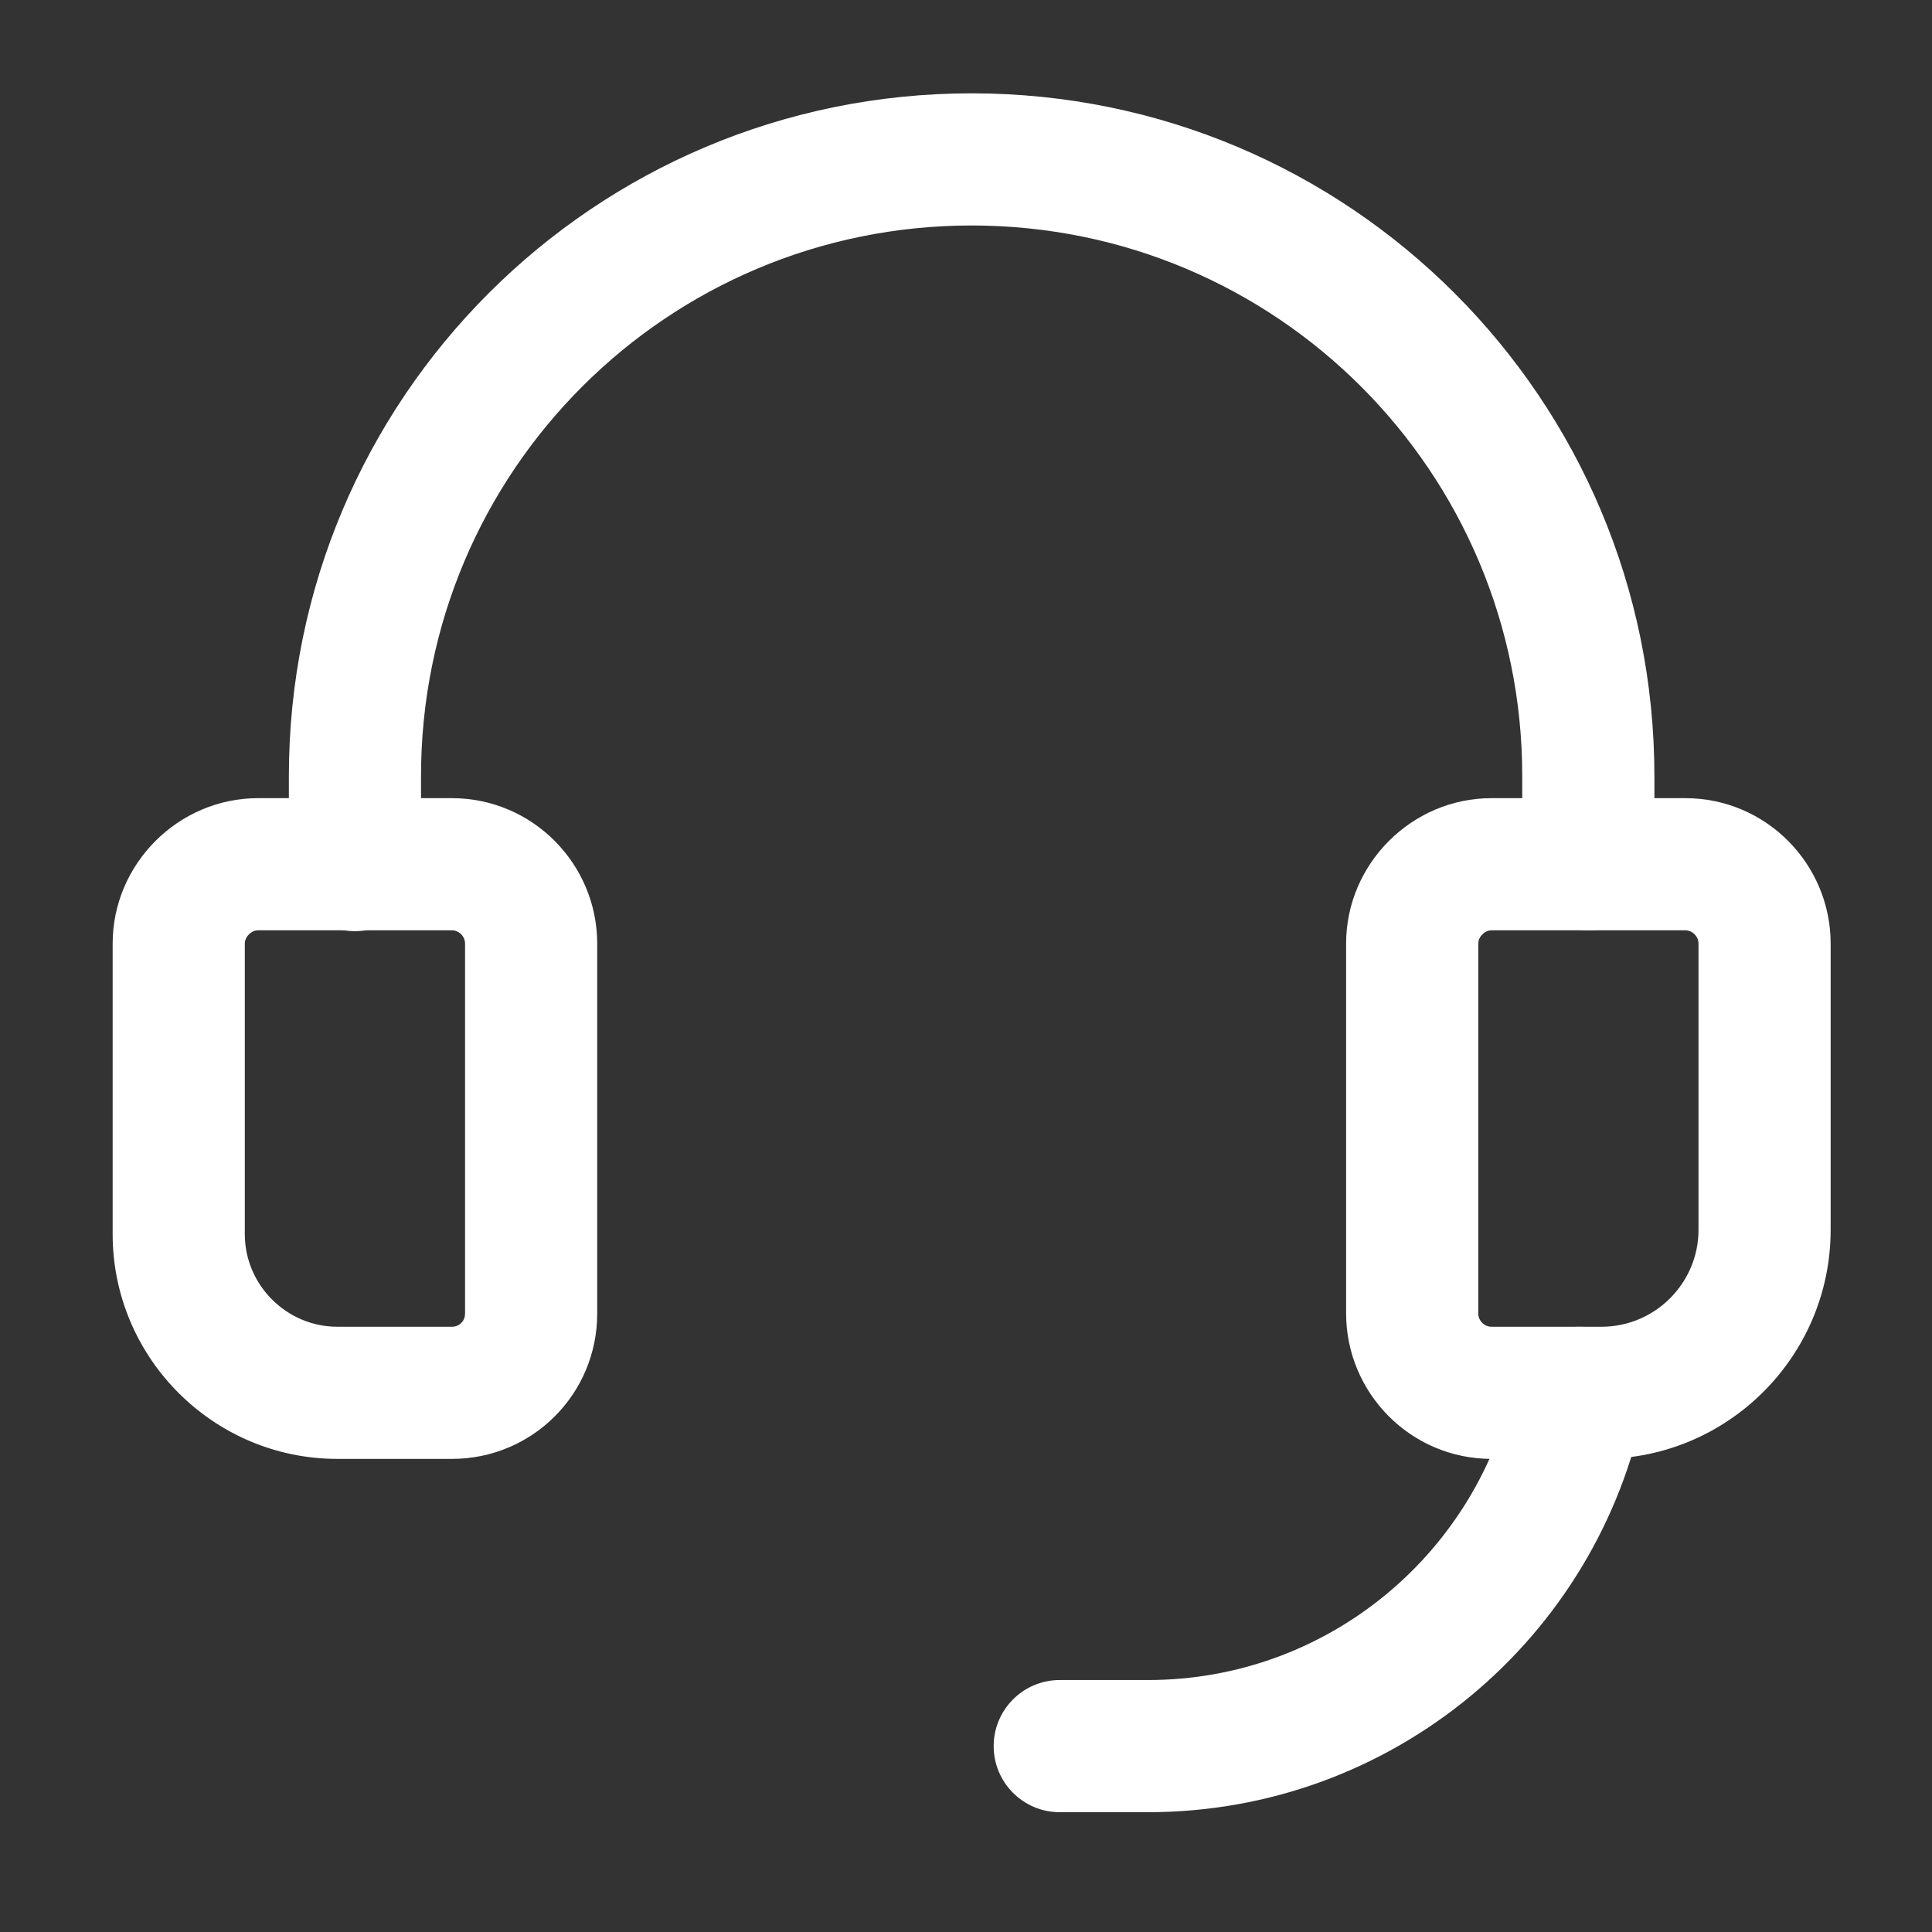
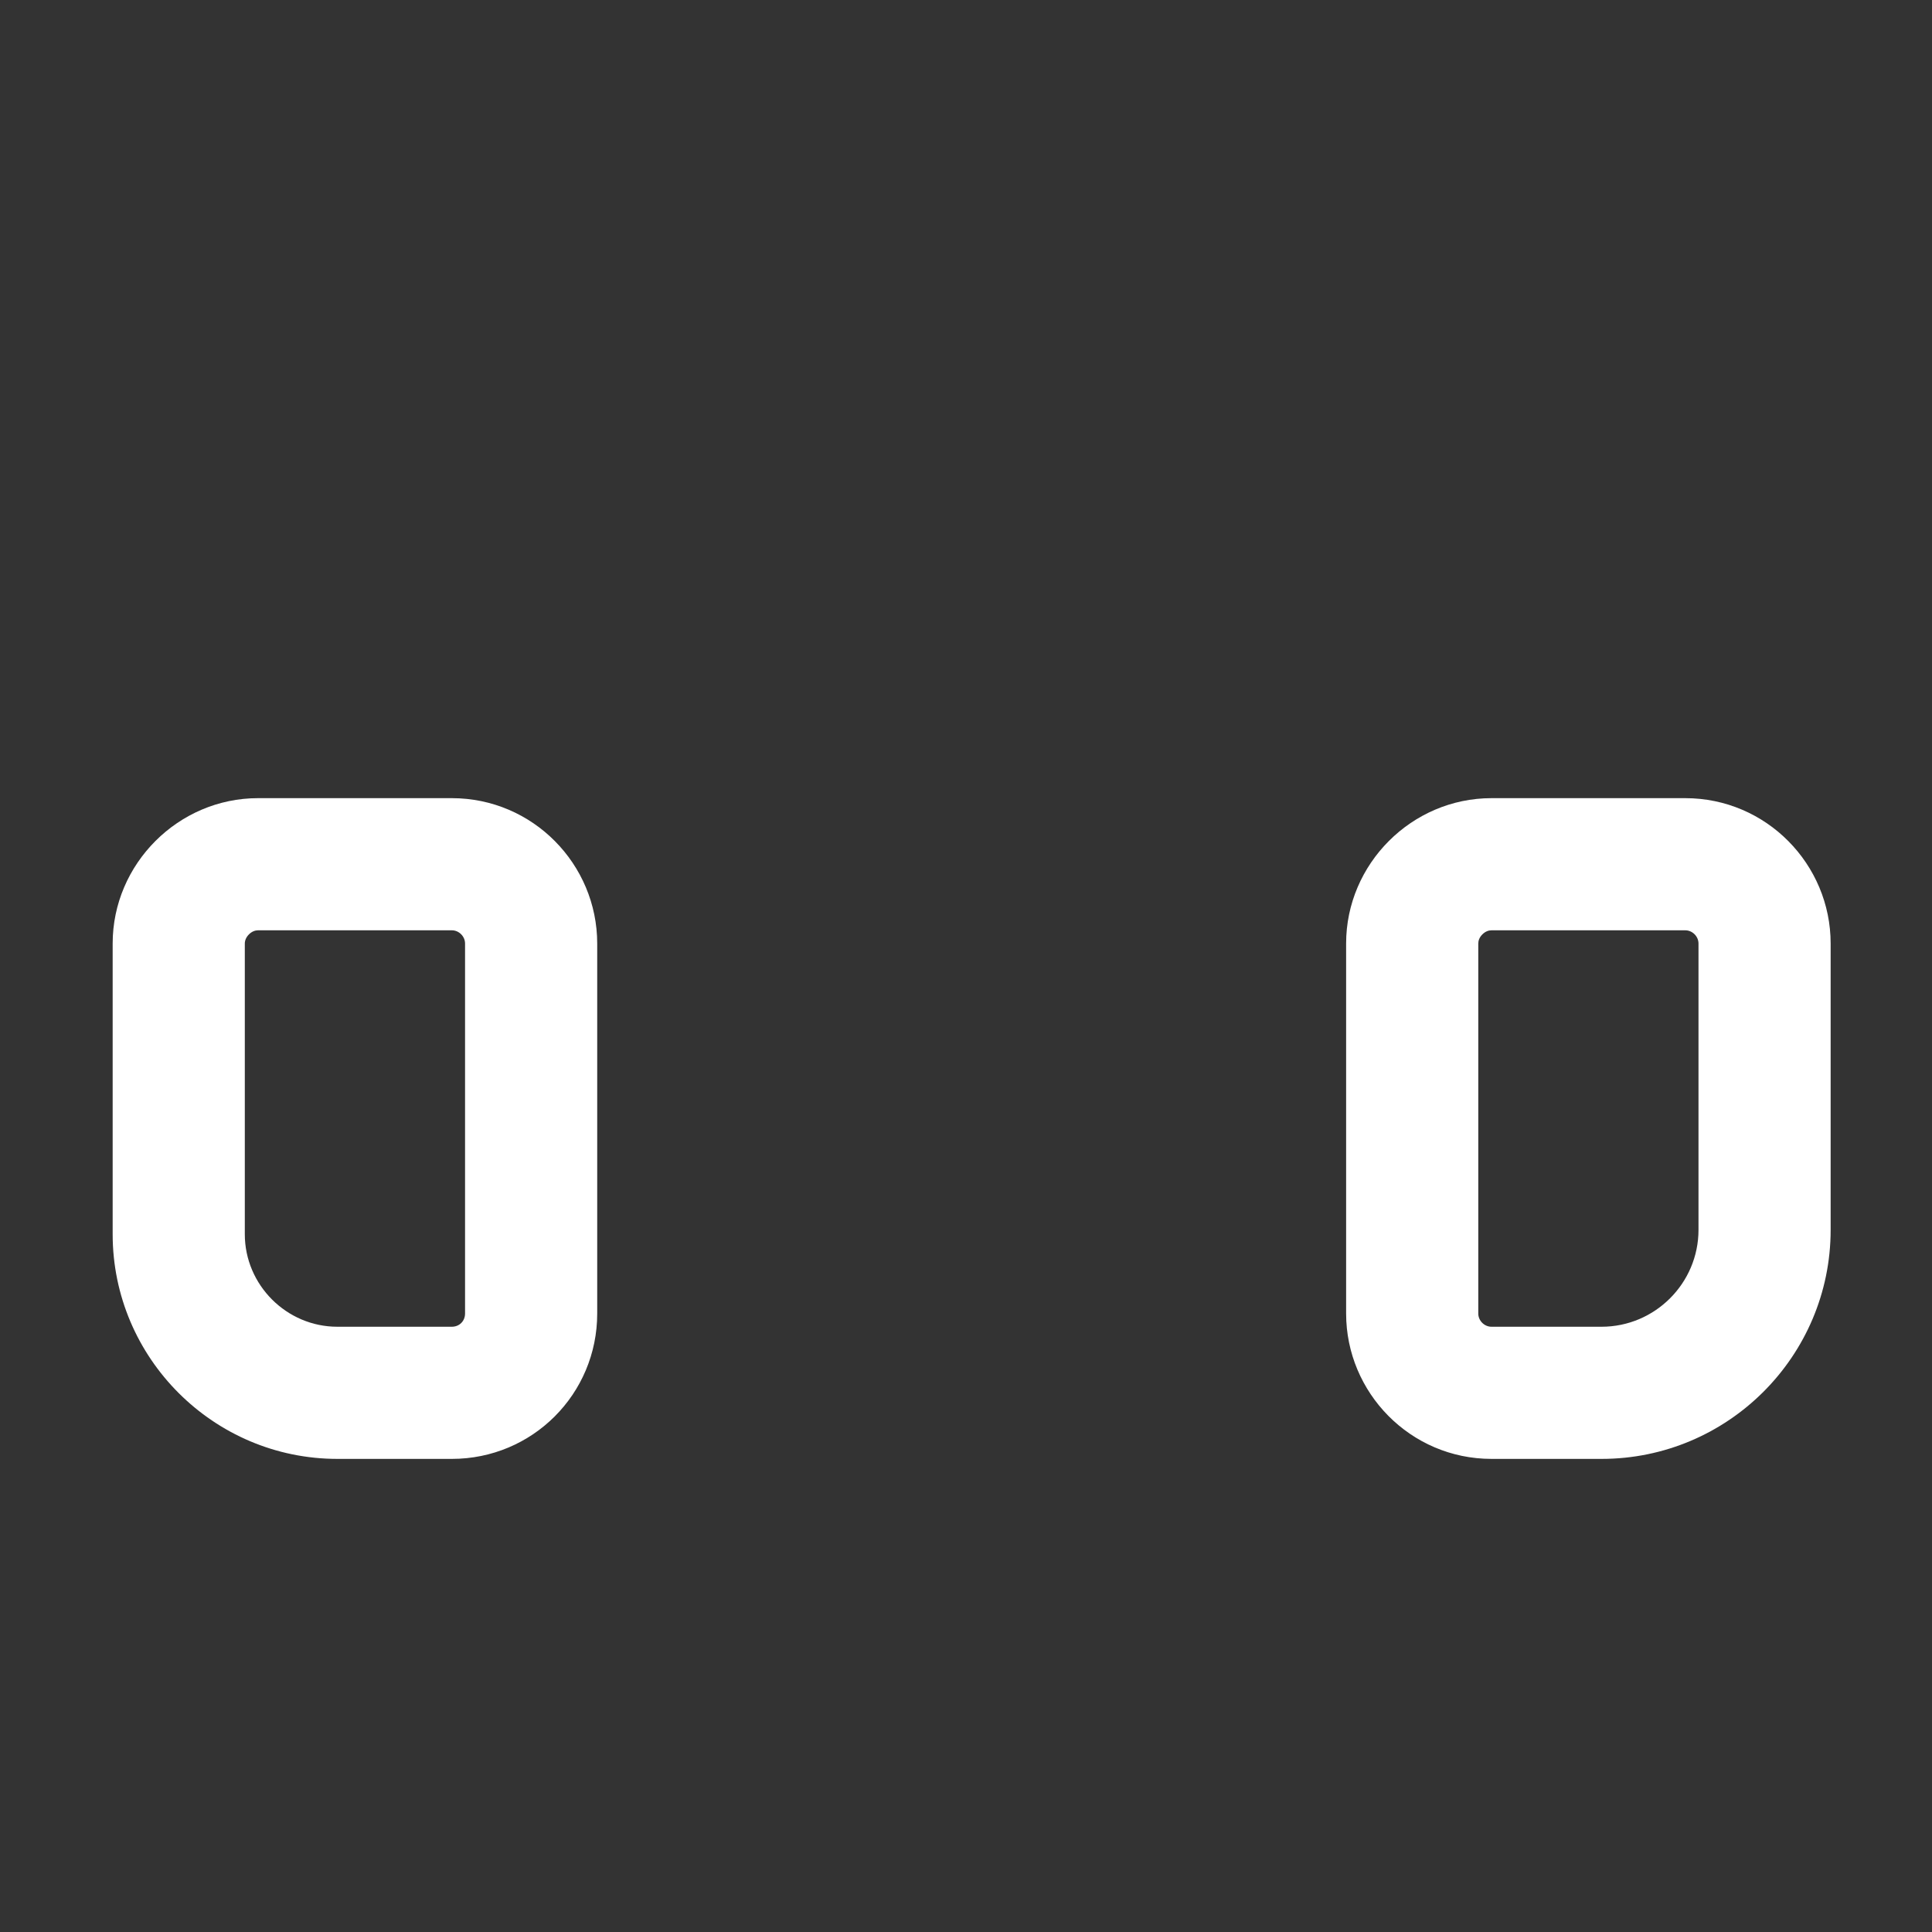
<svg xmlns="http://www.w3.org/2000/svg" version="1.1" id="Layer_1" x="0px" y="0px" width="512px" height="512px" viewBox="0 0 512 512" enable-background="new 0 0 512 512" xml:space="preserve">
  <rect x="0" y="0" width="512" height="512" fill="#333333" stroke="none" />
  <g>
    <path fill="#FFFFFF" d="M65.965,247.628c-0.772,0.773-1.087,1.655-1.087,2.415v77.041c0,13.448,11.074,24.516,24.514,24.516h30.352   c2.004,0,3.501-1.505,3.501-3.502v-98.055c0-1.895-1.621-3.503-3.501-3.503H68.379C67.628,246.54,66.738,246.849,65.965,247.628z    M29.856,250.043c0-21.115,17.415-38.524,38.523-38.524h51.364c21.471,0,38.523,17.531,38.523,38.524v98.055   c0,21.341-17.176,38.523-38.523,38.523H89.392c-32.784,0-59.536-26.745-59.536-59.537V250.043z" />
-     <path fill="#FFFFFF" d="M257.498,59.755c-80.688,0-145.923,65.243-145.923,145.922v23.585c0,9.666-7.837,17.511-17.51,17.511   c-9.672,0-17.51-7.846-17.51-17.511v-23.585c0-100.024,80.913-180.943,180.943-180.943c100.031,0,180.937,80.919,180.937,180.943   v23.354c0,9.665-7.825,17.51-17.51,17.51c-9.658,0-17.511-7.845-17.511-17.51v-23.354   C403.414,124.998,338.185,59.755,257.498,59.755z" />
-     <path fill="#FFFFFF" d="M422.046,351.955c9.495,1.888,15.623,11.122,13.722,20.603c-12.354,61.493-66.568,107.692-131.565,107.692   h-23.365c-9.658,0-17.505-7.84-17.505-17.51c0-9.673,7.847-17.513,17.505-17.513h23.365c47.991,0,88.104-34.118,97.228-79.564   C403.331,356.182,412.565,350.04,422.046,351.955z" />
    <path fill="#FFFFFF" d="M392.838,247.628c-0.778,0.773-1.08,1.655-1.08,2.415v98.055c0,1.901,1.613,3.502,3.502,3.502h29.167   c14.145,0,25.691-11.533,25.691-25.678v-75.879c0-1.895-1.628-3.503-3.503-3.503H395.26   C394.493,246.54,393.617,246.849,392.838,247.628z M356.735,250.043c0-21.115,17.402-38.524,38.524-38.524h51.355   c21.479,0,38.525,17.531,38.525,38.524v75.879c0,33.476-27.225,60.699-60.714,60.699H395.26c-21.479,0-38.524-17.538-38.524-38.523   V250.043z" />
  </g>
</svg>